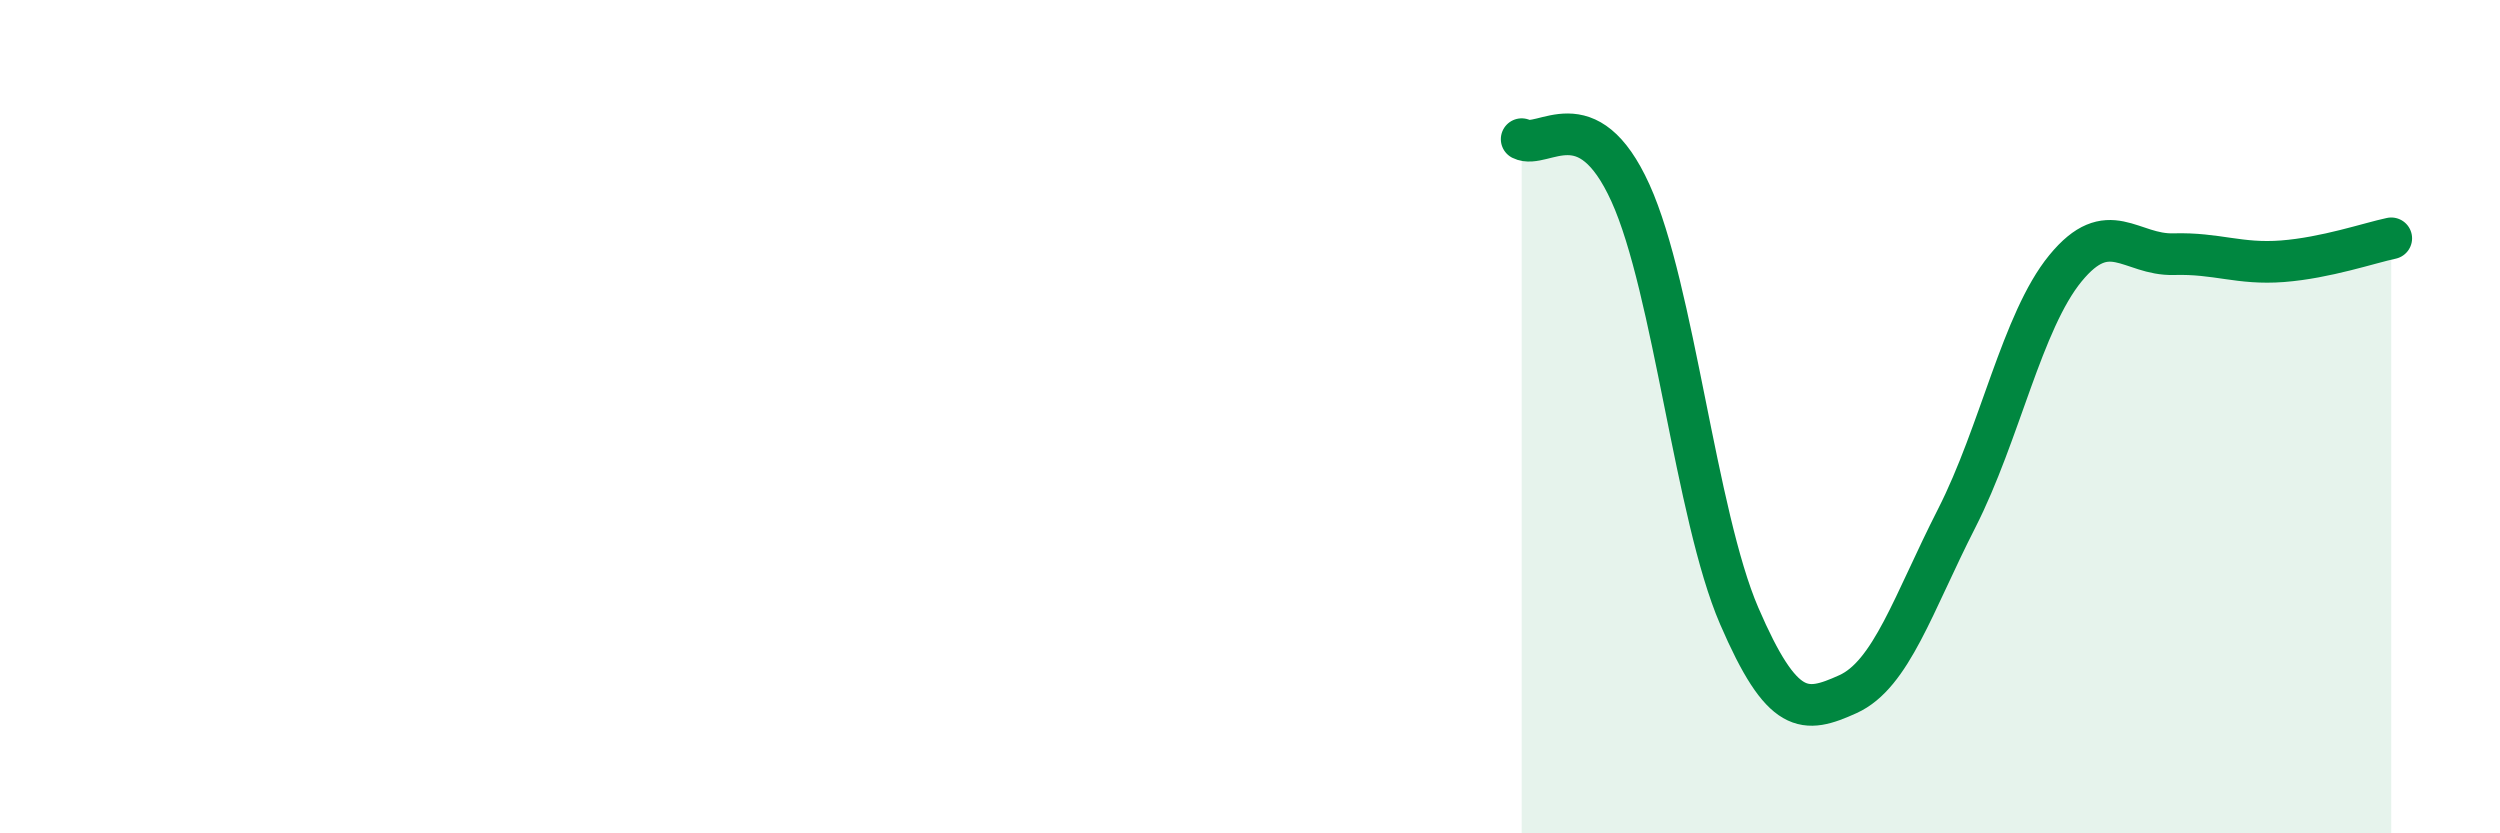
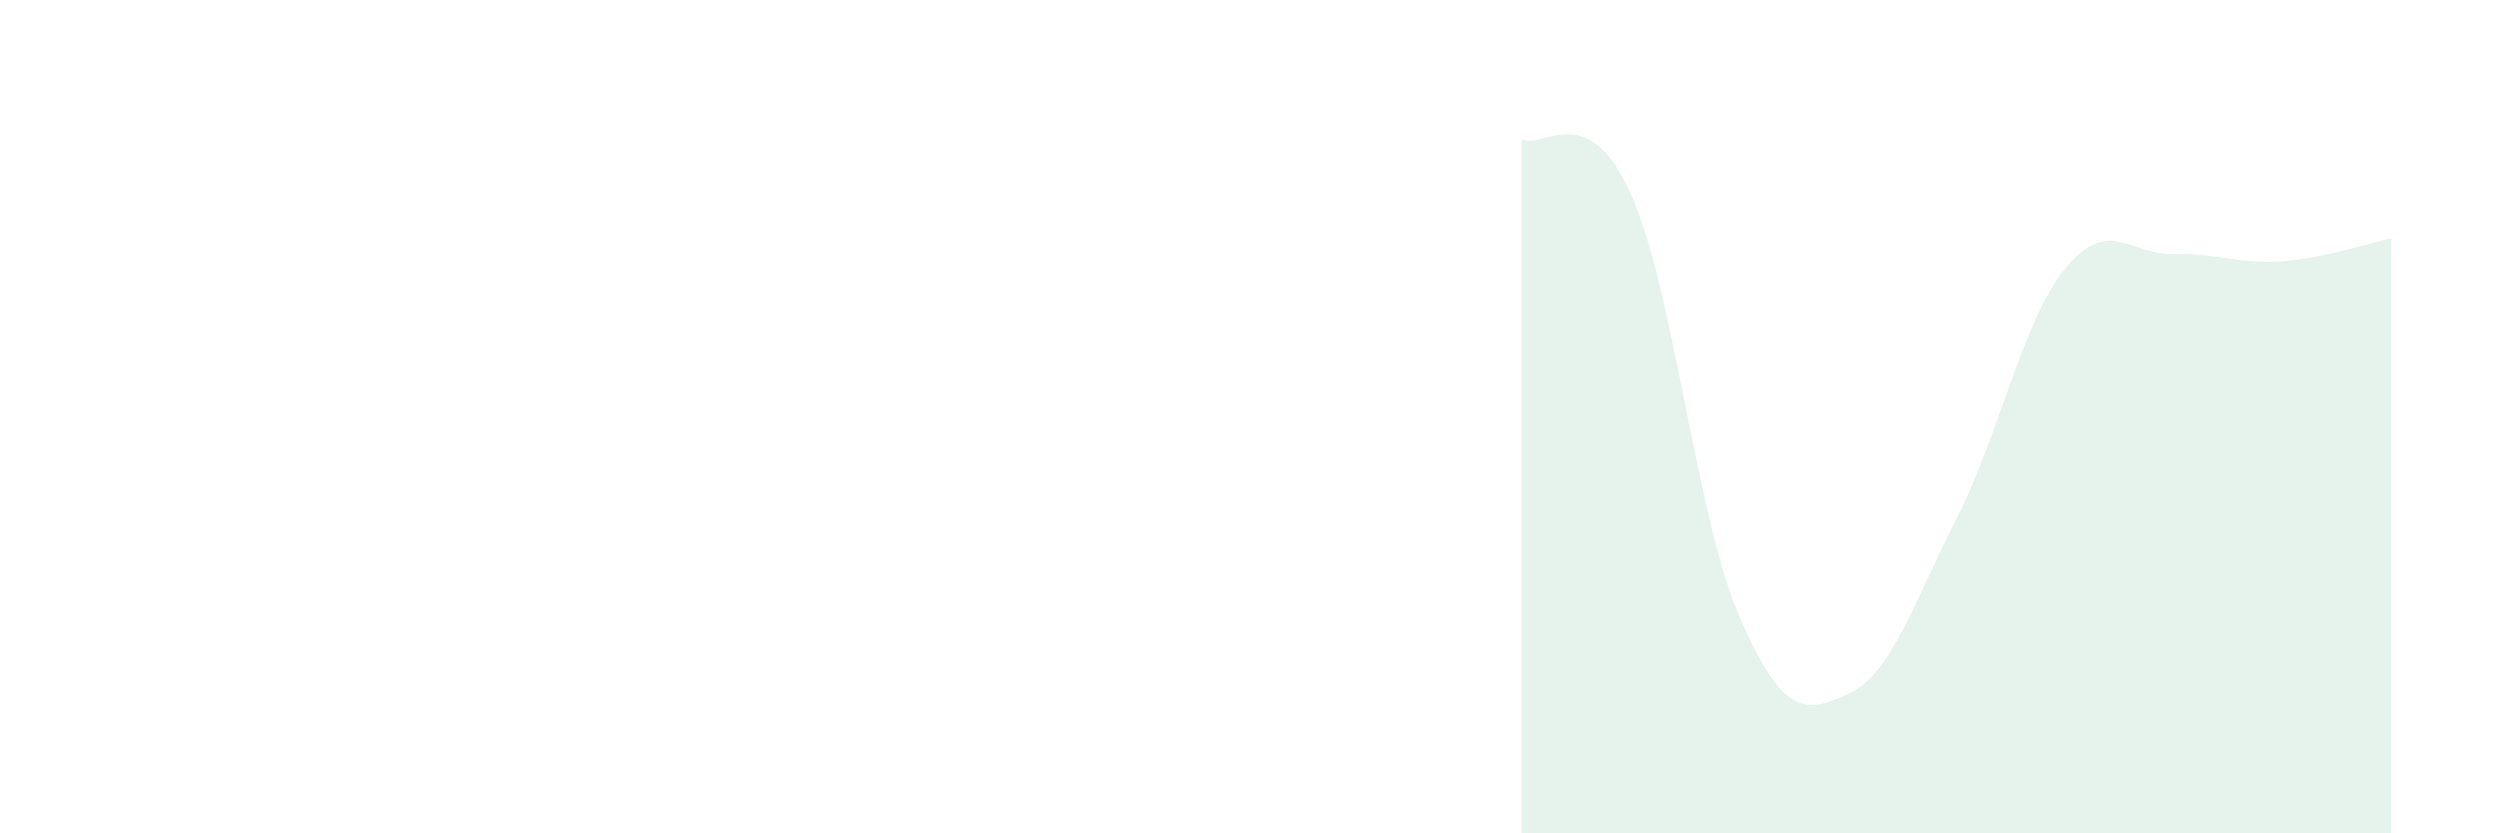
<svg xmlns="http://www.w3.org/2000/svg" width="60" height="20" viewBox="0 0 60 20">
  <path d="M 36.52,3.34 C 37.04,3.6 38.09,2.34 39.13,4.63 C 40.17,6.92 40.7,12.37 41.74,14.78 C 42.78,17.19 43.31,17.13 44.35,16.66 C 45.39,16.19 45.92,14.48 46.96,12.44 C 48,10.4 48.53,7.71 49.57,6.44 C 50.61,5.17 51.13,6.13 52.17,6.1 C 53.21,6.07 53.74,6.35 54.78,6.27 C 55.82,6.19 56.87,5.83 57.39,5.72L57.39 20L36.52 20Z" fill="#008740" opacity="0.1" stroke-linecap="round" stroke-linejoin="round" />
-   <path d="M 36.52,3.34 C 37.04,3.6 38.09,2.34 39.13,4.63 C 40.17,6.92 40.7,12.37 41.74,14.78 C 42.78,17.19 43.31,17.13 44.35,16.66 C 45.39,16.19 45.92,14.48 46.96,12.44 C 48,10.4 48.53,7.71 49.57,6.44 C 50.61,5.17 51.13,6.13 52.17,6.1 C 53.21,6.07 53.74,6.35 54.78,6.27 C 55.82,6.19 56.87,5.83 57.39,5.72" stroke="#008740" stroke-width="1" fill="none" stroke-linecap="round" stroke-linejoin="round" />
</svg>